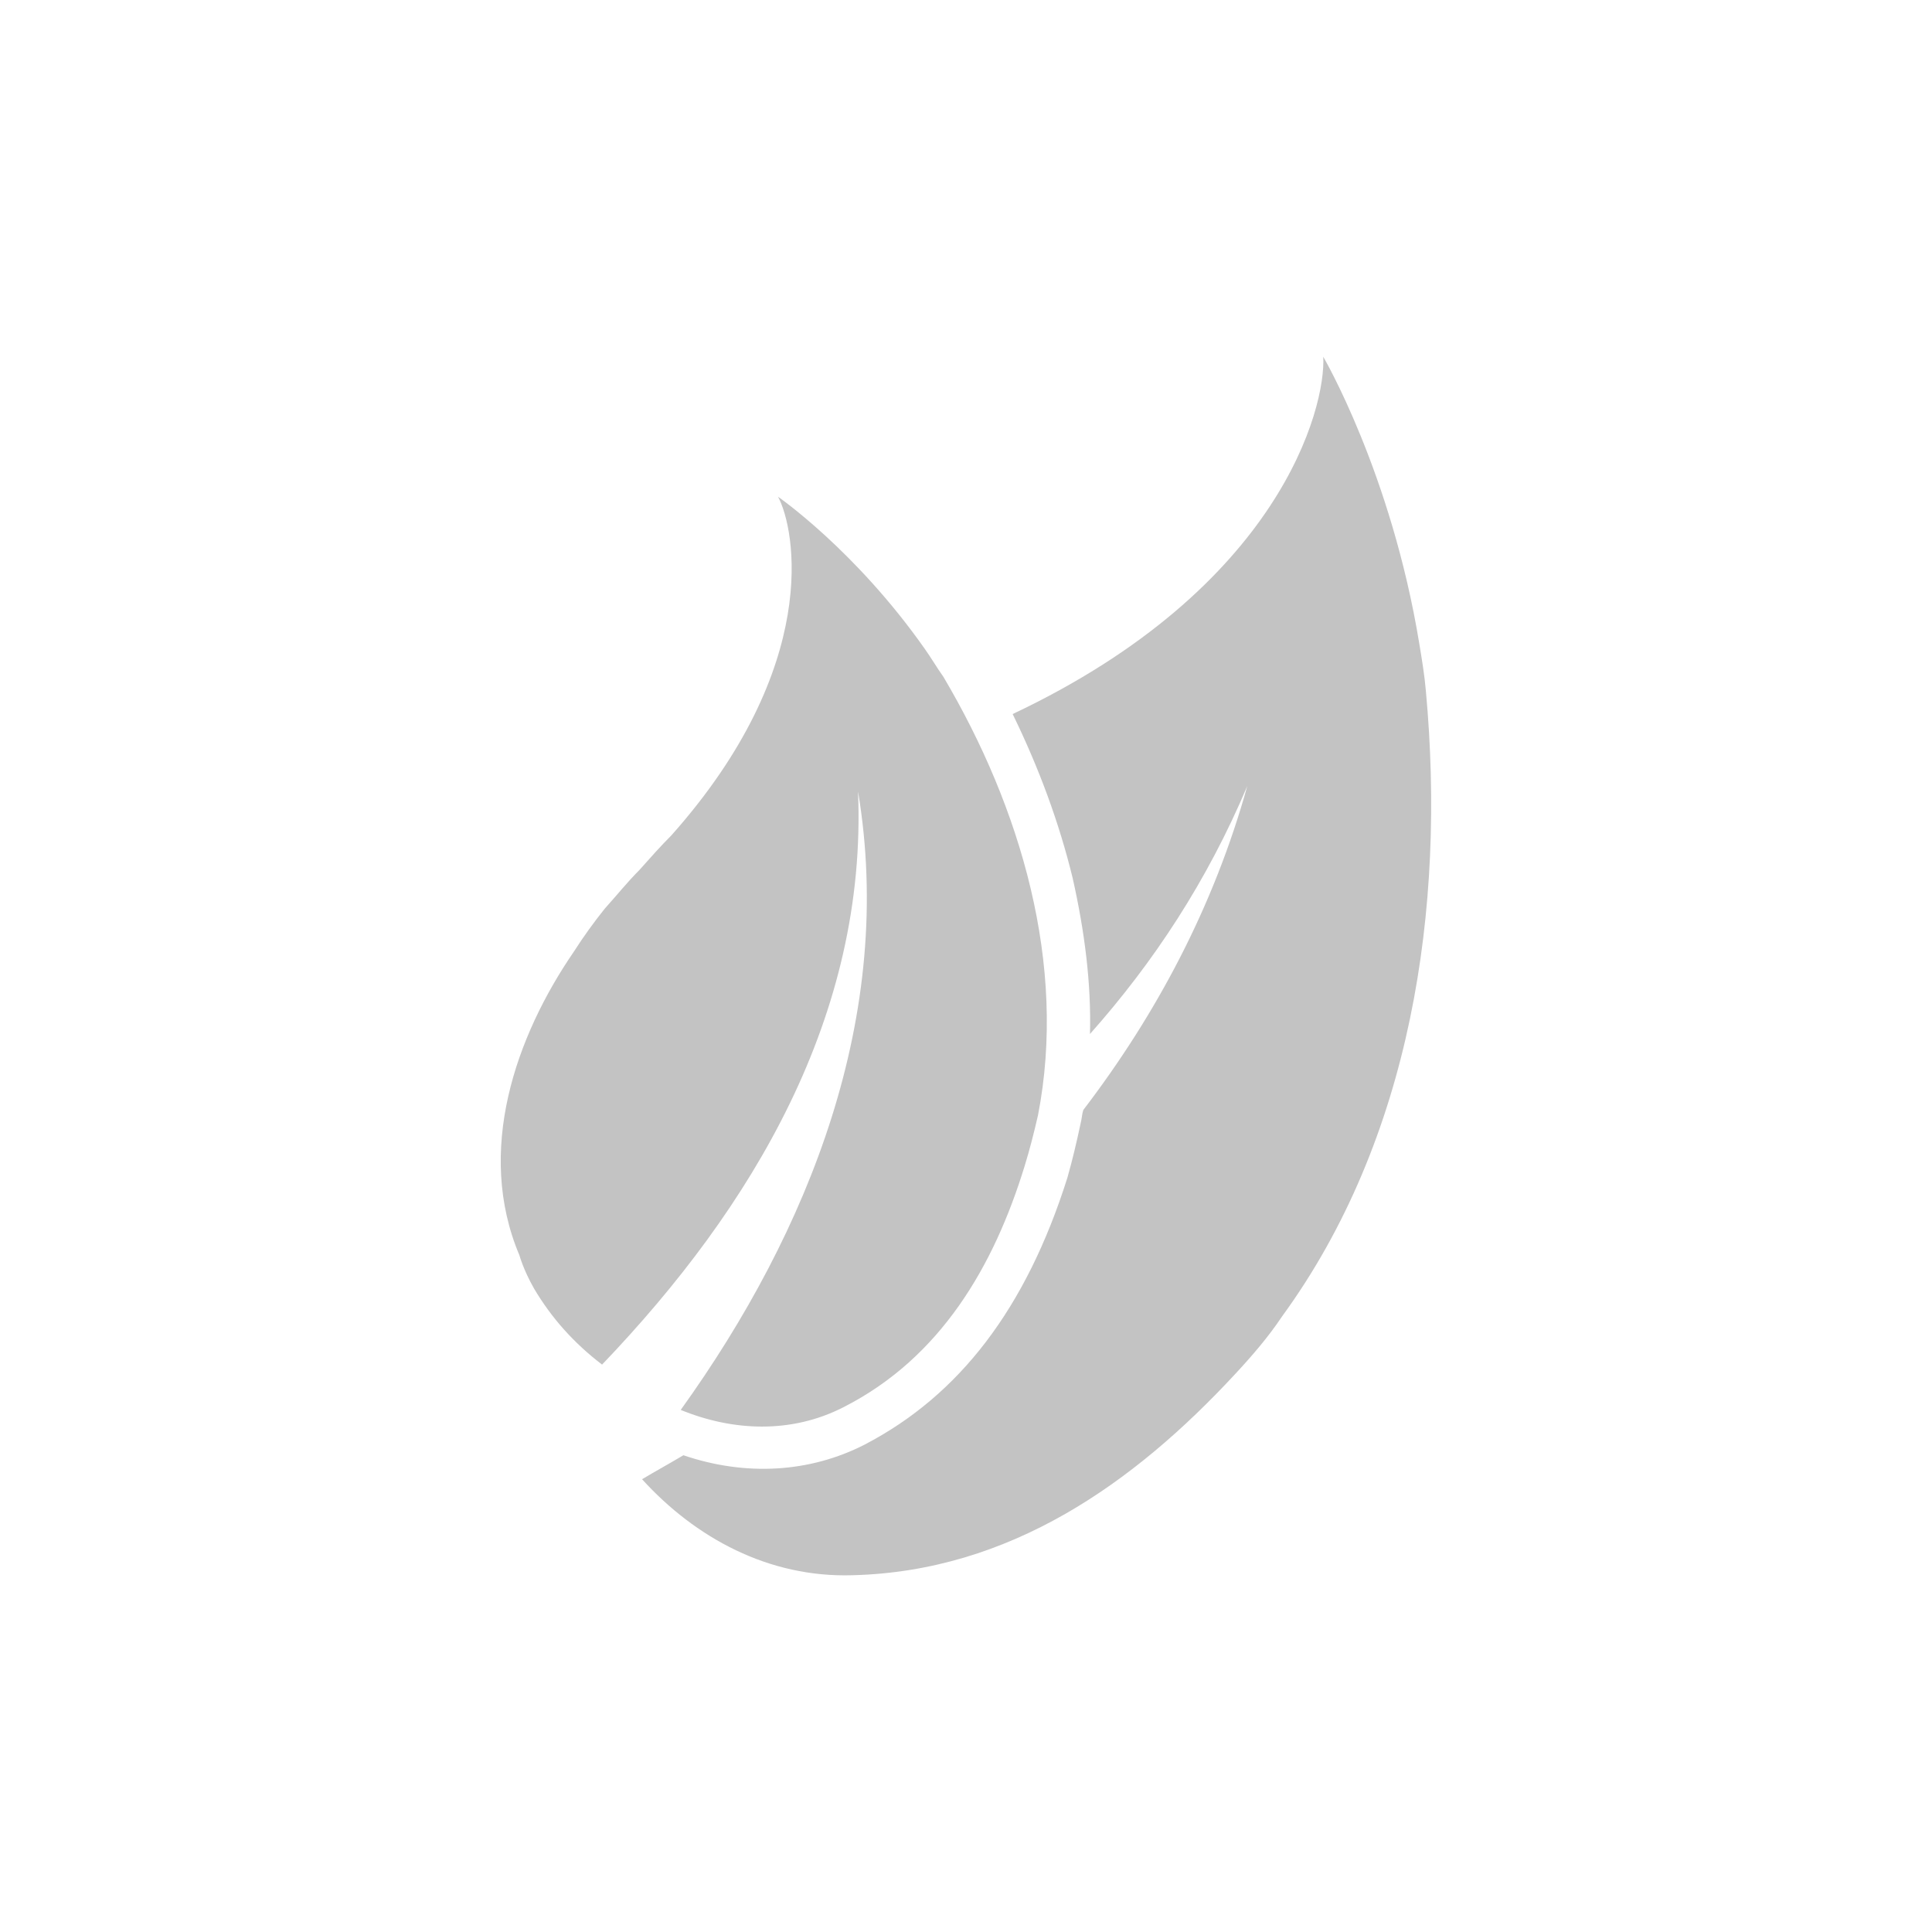
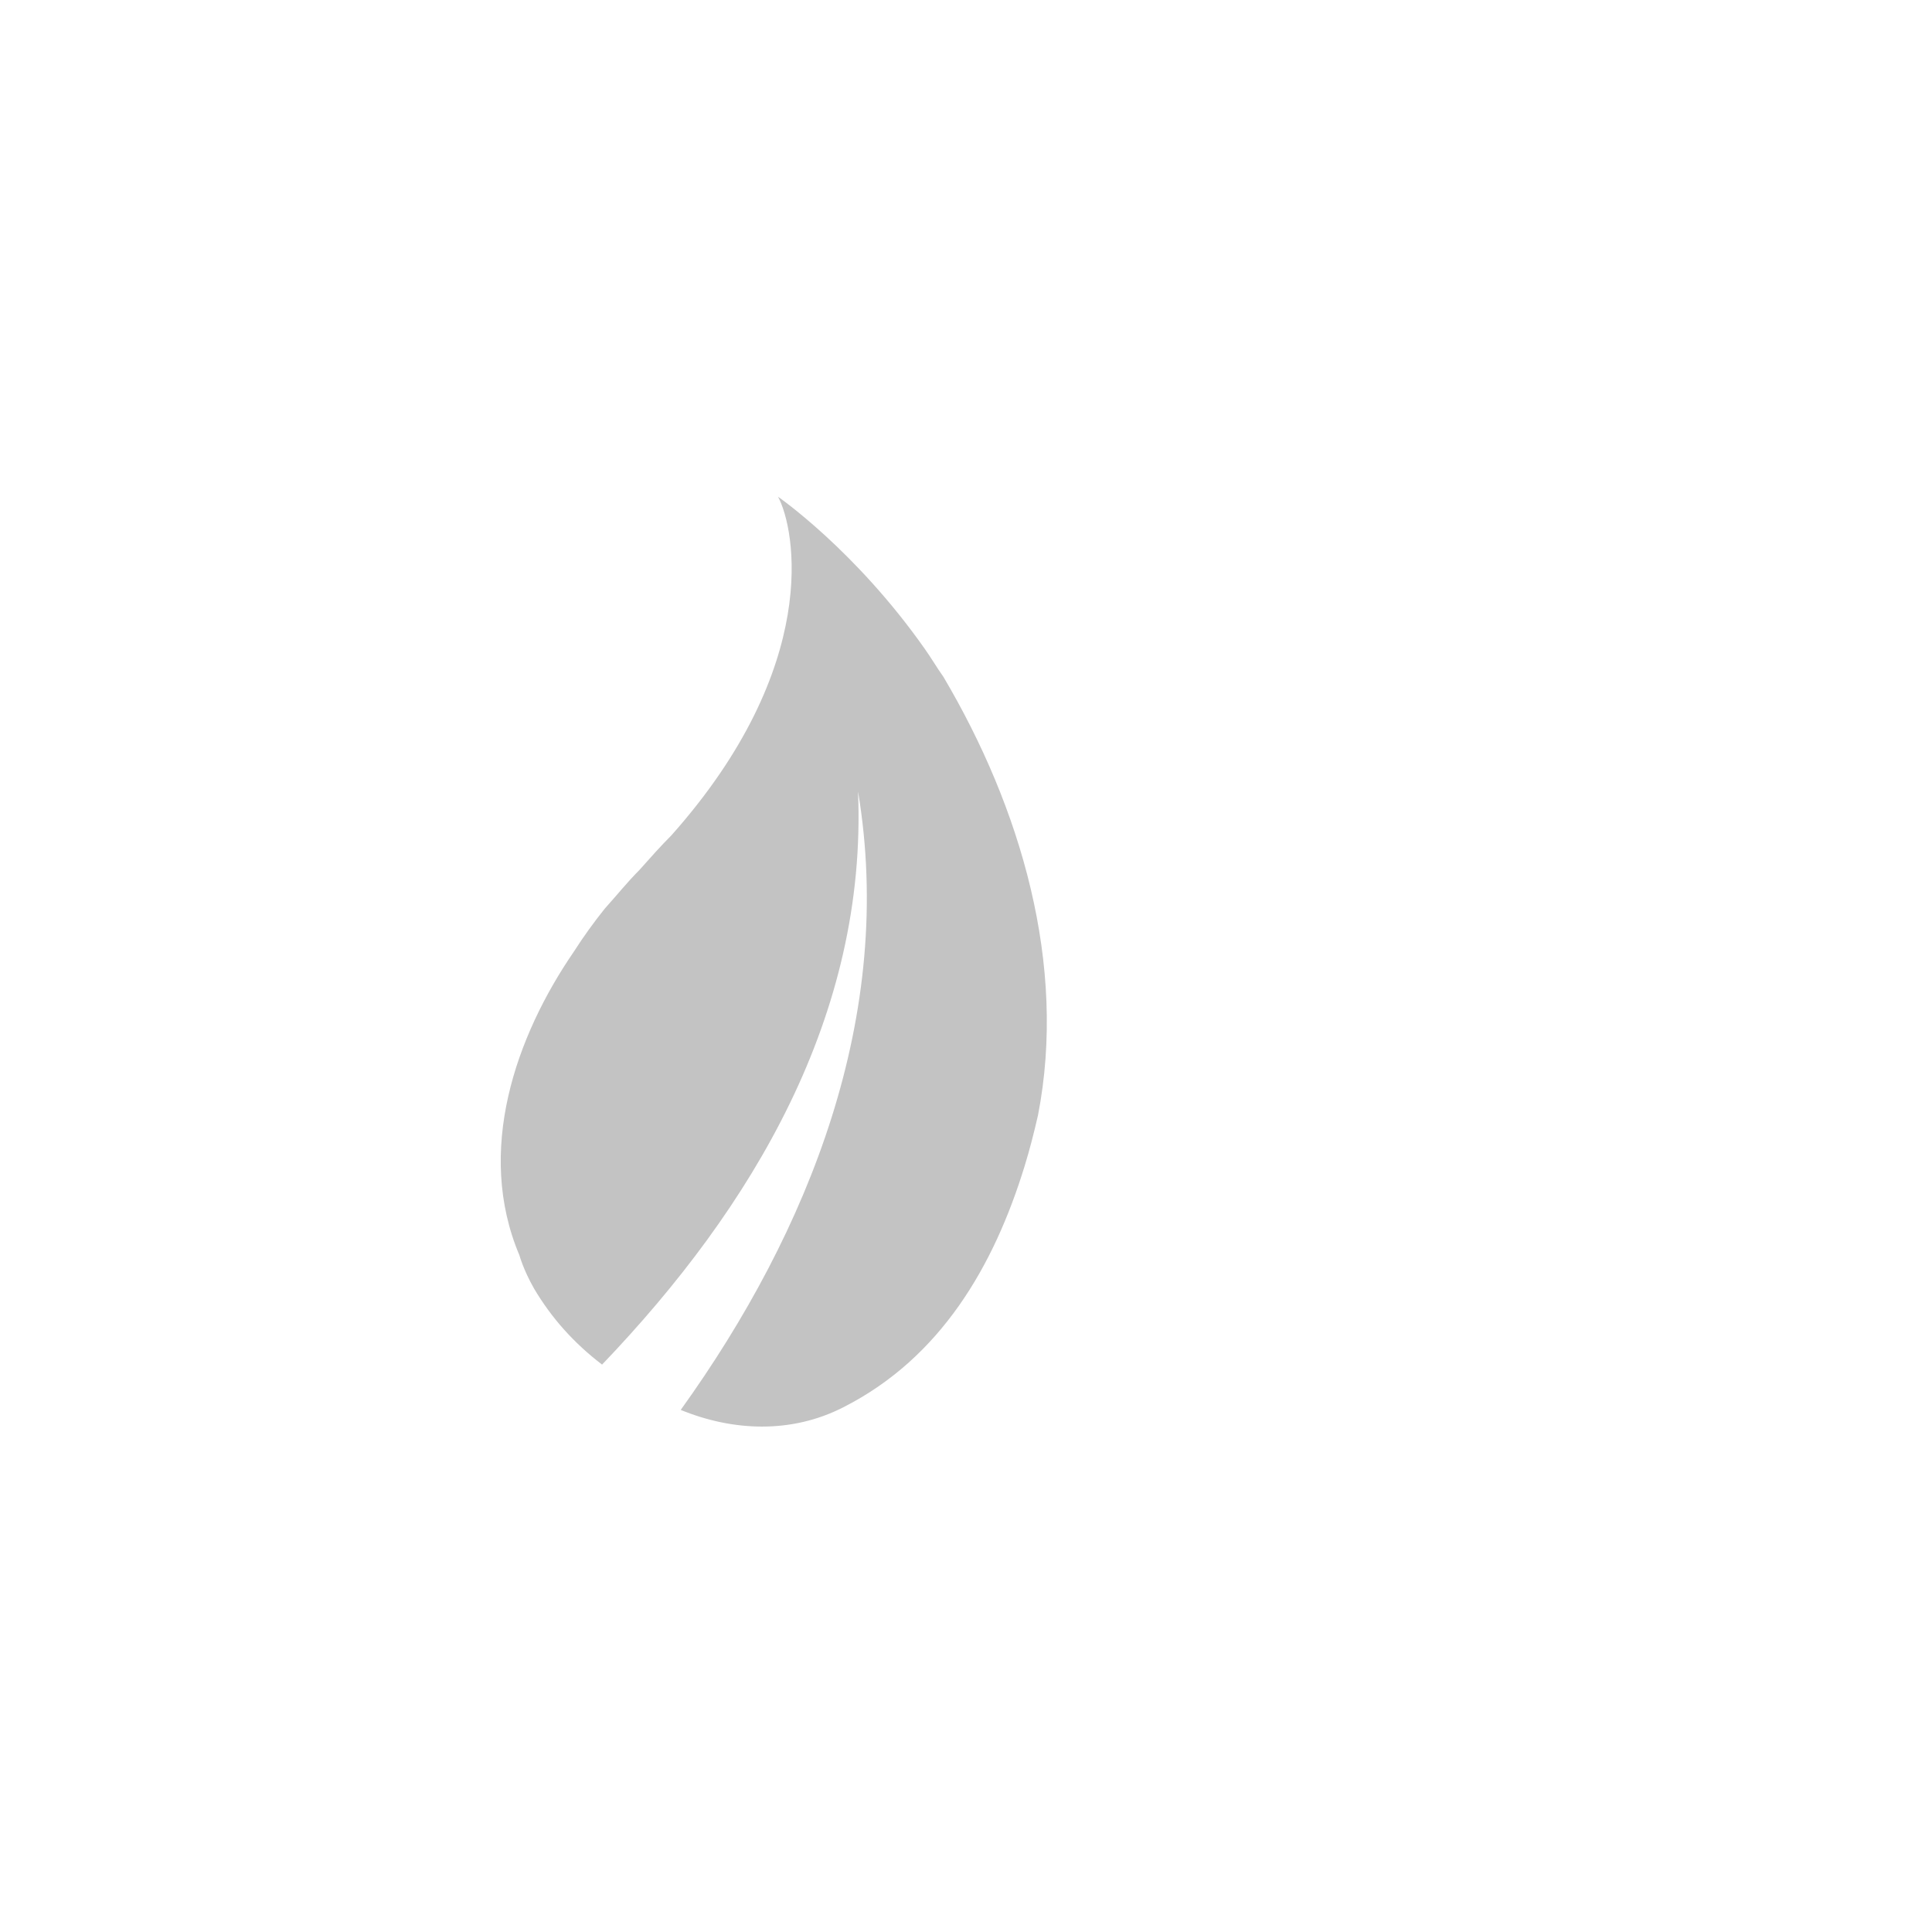
<svg xmlns="http://www.w3.org/2000/svg" width="100" height="100" viewBox="0 0 100 100">
  <g>
    <g transform="translate(50 50) scale(0.69 0.69) rotate(0) translate(-50 -50)" style="fill:#C3C3C3">
      <svg fill="#C3C3C3" version="1.1" x="0px" y="0px" viewBox="0 0 100 100" style="enable-background:new 0 0 100 100;" xml:space="preserve">
        <style type="text/css">
	.st0{fill-rule:evenodd;clip-rule:evenodd;}
</style>
        <path d="M40.8,83.1c7.3-3.7,11.3-10.6,13.6-18.1c0.4-1.3,0.7-2.5,1-3.8c2.2-11.3-1.3-23.1-7.1-32.9c-0.5-0.7-0.9-1.4-1.4-2.1  c-5.2-7.4-11-11.4-11-11.4c1.3,2.4,3.3,12.7-8,25.4c-0.8,0.8-1.6,1.7-2.4,2.6c-0.9,0.9-1.7,1.9-2.6,2.9c-0.8,1-1.6,2.1-2.3,3.2  c-4.4,6.4-7.4,15-4.1,22.8c0,0,0.3,1.1,1.1,2.5c1.3,2.2,3,4.1,5.1,5.7c11.3-11.8,19.9-26.2,19.2-43c2.8,16.7-3.6,32.9-13.3,46.4  C32.5,84.9,36.9,85.1,40.8,83.1z" />
-         <path d="M84.5,29.4c-0.1-1.2-0.3-2.4-0.5-3.6C81.9,13,76.8,4.3,76.8,4.3c0.2,3.8-3.2,17.3-23.3,26.8c2,4.1,3.5,8.2,4.5,12.3  c0.9,4,1.4,7.9,1.3,11.7c4.8-5.4,8.8-11.5,11.8-18.6c-2.5,9-6.8,17.1-12.3,24.3c-0.1,0.3-0.1,0.6-0.2,1c-0.3,1.4-0.6,2.7-1,4.1  c-3.1,9.8-8.1,16.3-15.2,20c-4.1,2.1-8.9,2.4-13.6,0.8c-1,0.6-2.1,1.2-3.1,1.8c4,4.4,9.5,7.4,15.8,7.2c11.8-0.3,21.1-6.9,28.7-15.1  c1.3-1.4,2.5-2.8,3.5-4.3C83.4,63,86,45.7,84.5,29.4z" />
      </svg>
    </g>
  </g>
</svg>